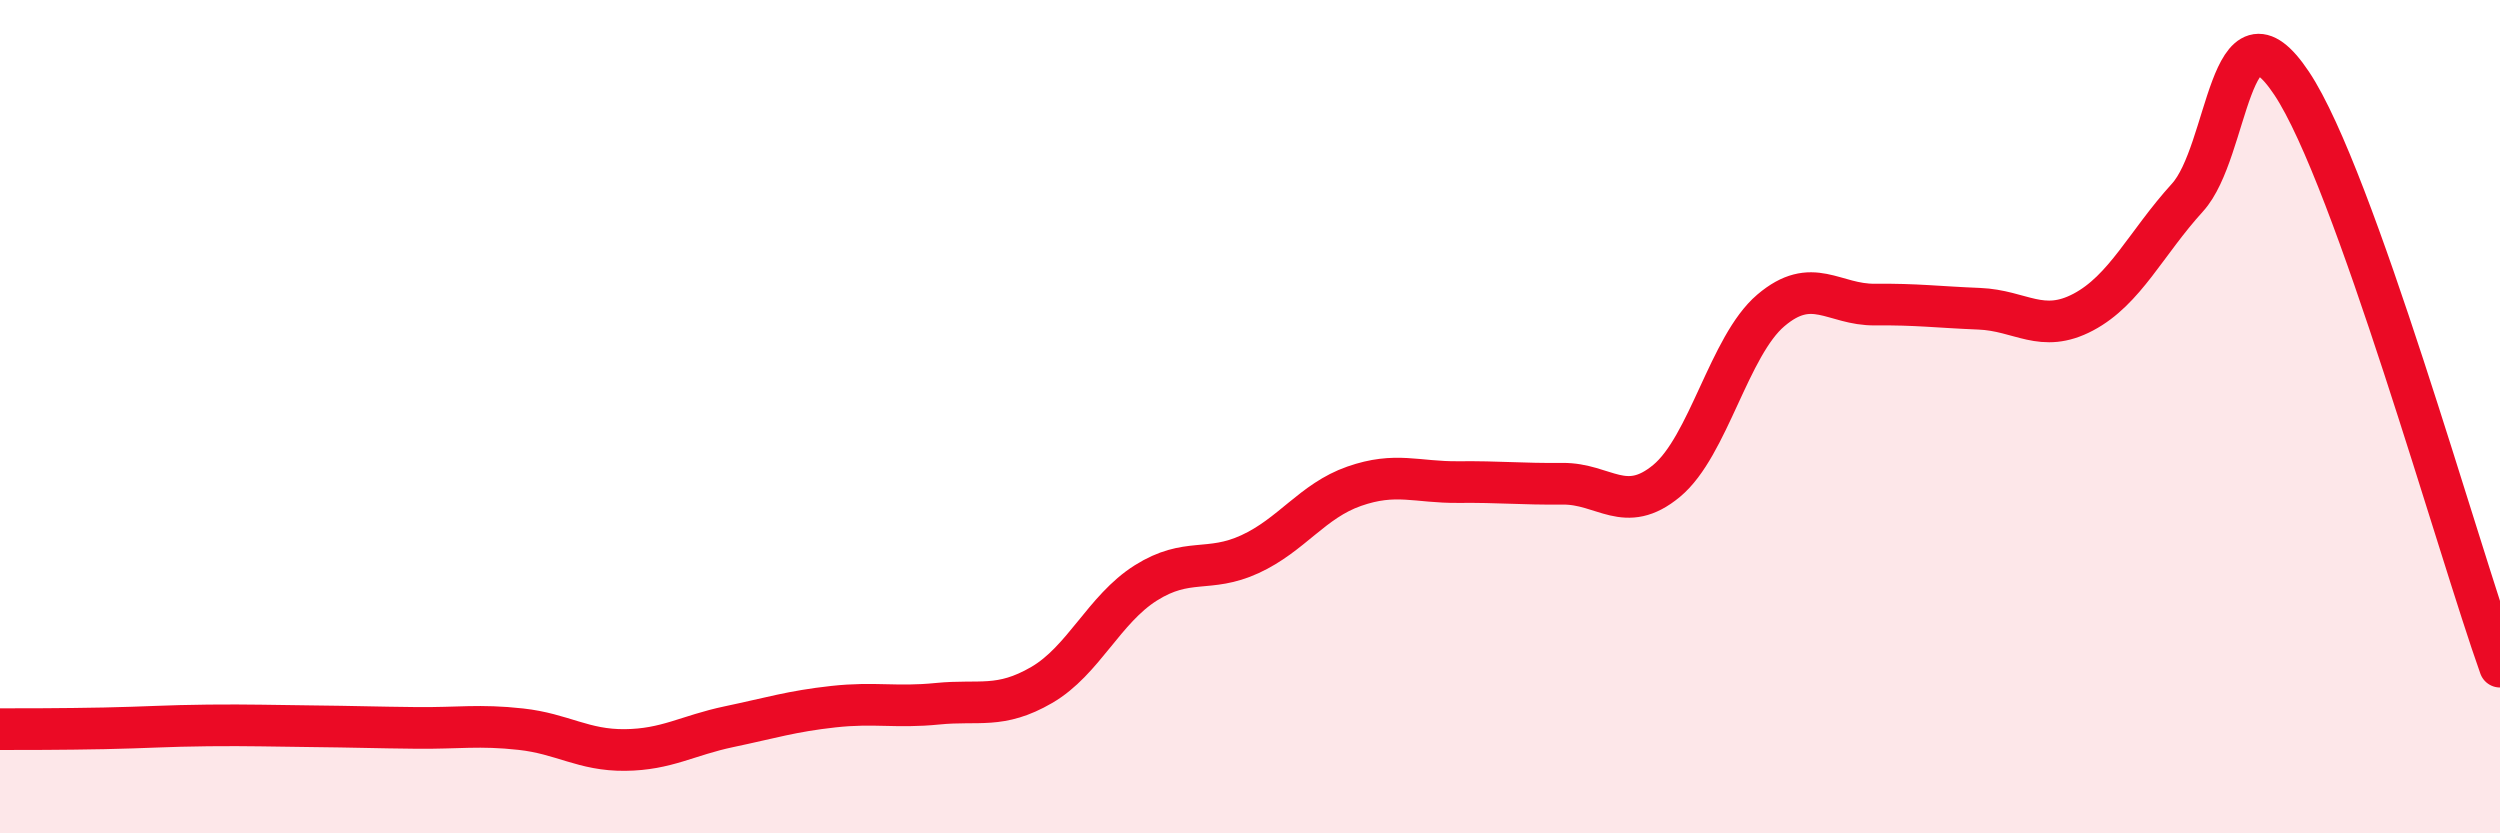
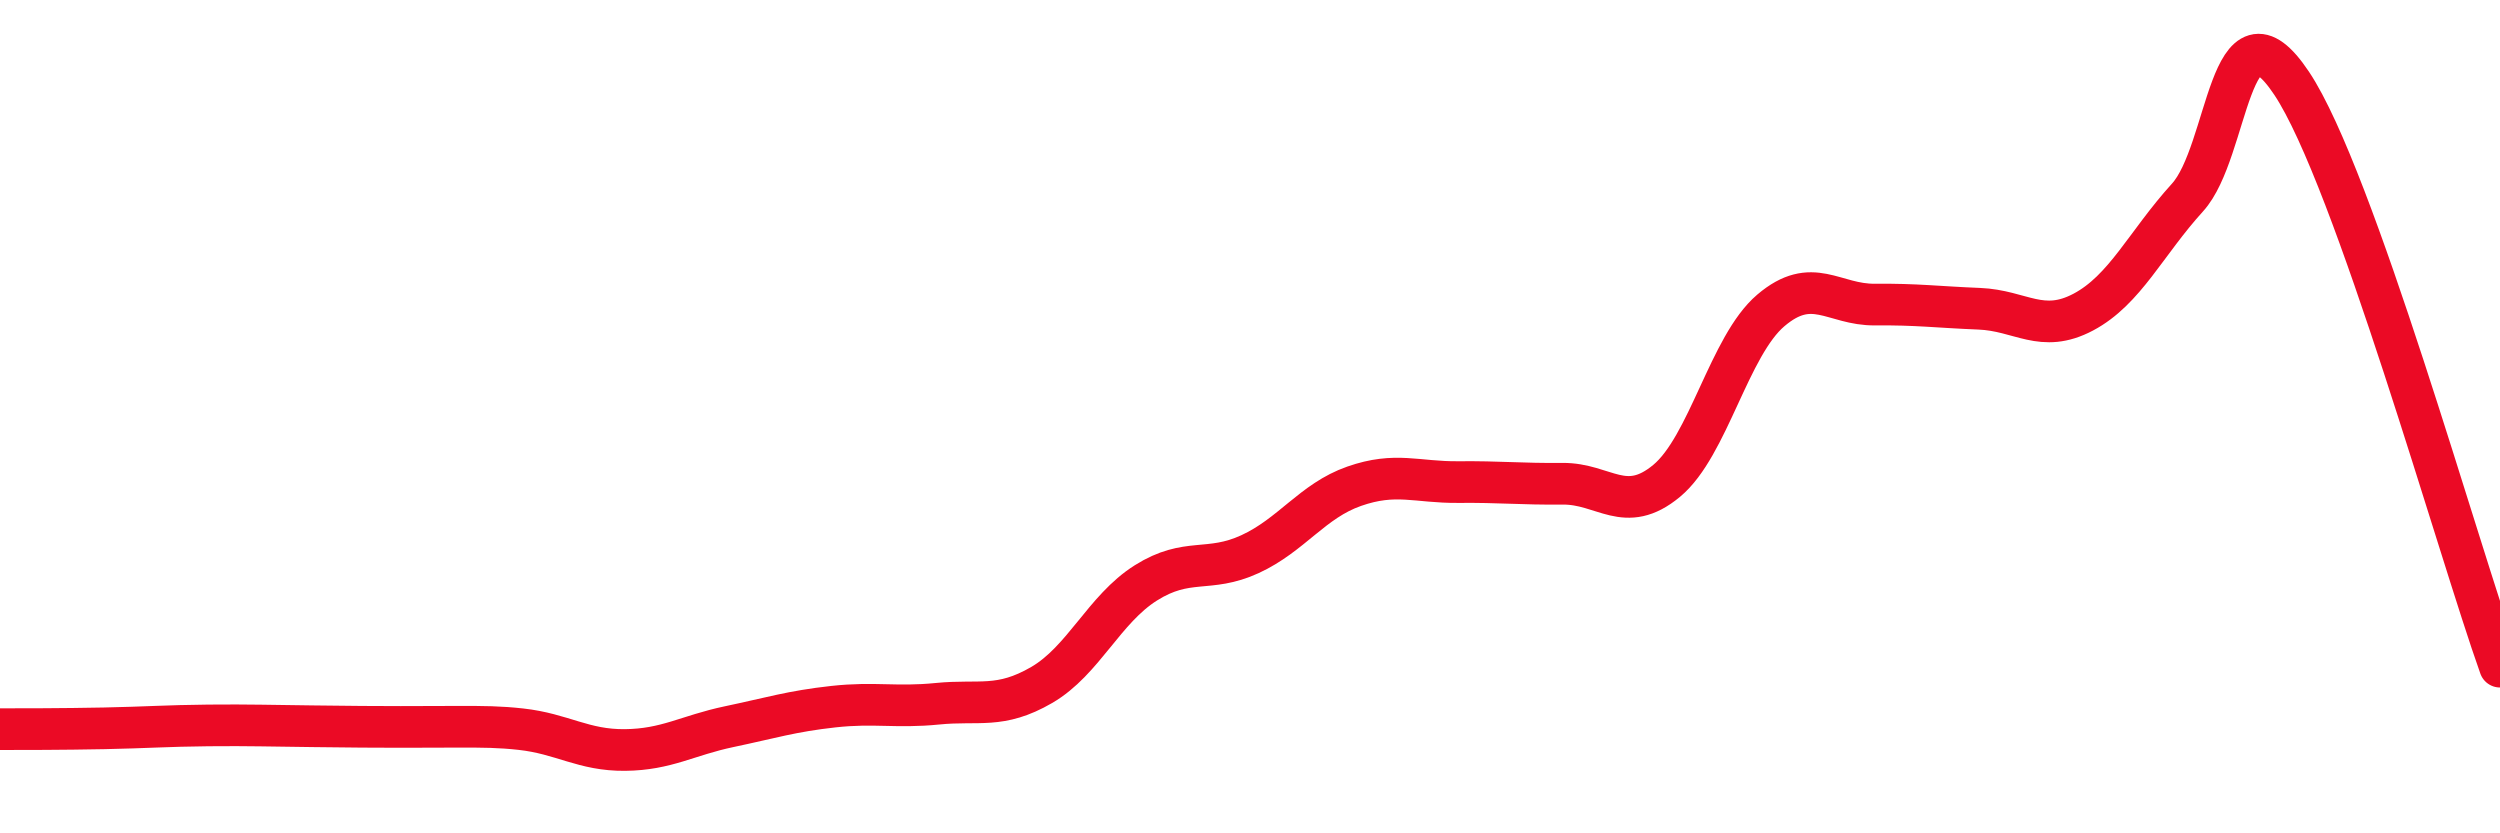
<svg xmlns="http://www.w3.org/2000/svg" width="60" height="20" viewBox="0 0 60 20">
-   <path d="M 0,17.5 C 0.5,17.5 1.5,17.5 2.5,17.48 C 3.5,17.46 4,17.42 5,17.41 C 6,17.4 6.5,17.42 7.5,17.43 C 8.5,17.44 9,17.46 10,17.47 C 11,17.48 11.5,17.39 12.5,17.5 C 13.5,17.61 14,18.01 15,18 C 16,17.99 16.5,17.65 17.5,17.44 C 18.5,17.23 19,17.07 20,16.96 C 21,16.85 21.5,16.99 22.5,16.89 C 23.5,16.79 24,17.02 25,16.44 C 26,15.86 26.5,14.62 27.5,13.99 C 28.5,13.36 29,13.76 30,13.3 C 31,12.84 31.5,12.02 32.5,11.67 C 33.5,11.32 34,11.58 35,11.57 C 36,11.56 36.5,11.62 37.5,11.61 C 38.5,11.6 39,12.37 40,11.54 C 41,10.71 41.5,8.3 42.5,7.45 C 43.5,6.6 44,7.32 45,7.31 C 46,7.3 46.5,7.37 47.5,7.41 C 48.5,7.45 49,8.02 50,7.49 C 51,6.96 51.5,5.84 52.5,4.74 C 53.5,3.64 53.5,-0.25 55,2 C 56.5,4.25 59,13.2 60,16L60 20L0 20Z" fill="#EB0A25" opacity="0.1" stroke-linecap="round" stroke-linejoin="round" />
-   <path d="M 0,17.5 C 0.5,17.5 1.5,17.5 2.5,17.48 C 3.5,17.46 4,17.42 5,17.41 C 6,17.4 6.5,17.42 7.5,17.43 C 8.5,17.44 9,17.46 10,17.47 C 11,17.48 11.5,17.39 12.5,17.5 C 13.5,17.61 14,18.01 15,18 C 16,17.99 16.5,17.65 17.5,17.44 C 18.5,17.23 19,17.07 20,16.96 C 21,16.85 21.5,16.99 22.5,16.89 C 23.5,16.79 24,17.02 25,16.44 C 26,15.86 26.5,14.62 27.5,13.99 C 28.5,13.36 29,13.76 30,13.3 C 31,12.84 31.5,12.02 32.5,11.67 C 33.5,11.32 34,11.58 35,11.57 C 36,11.56 36.5,11.62 37.5,11.61 C 38.5,11.6 39,12.37 40,11.54 C 41,10.71 41.5,8.3 42.5,7.45 C 43.5,6.6 44,7.32 45,7.31 C 46,7.3 46.5,7.37 47.5,7.41 C 48.5,7.45 49,8.02 50,7.49 C 51,6.96 51.5,5.84 52.5,4.74 C 53.5,3.64 53.5,-0.25 55,2 C 56.5,4.25 59,13.2 60,16" stroke="#EB0A25" stroke-width="1" fill="none" stroke-linecap="round" stroke-linejoin="round" />
+   <path d="M 0,17.5 C 0.5,17.5 1.5,17.5 2.5,17.48 C 3.5,17.46 4,17.42 5,17.41 C 6,17.4 6.5,17.42 7.5,17.43 C 11,17.48 11.5,17.39 12.5,17.5 C 13.5,17.61 14,18.01 15,18 C 16,17.99 16.5,17.65 17.5,17.44 C 18.5,17.23 19,17.07 20,16.96 C 21,16.85 21.5,16.99 22.5,16.89 C 23.5,16.79 24,17.02 25,16.44 C 26,15.86 26.5,14.62 27.5,13.99 C 28.5,13.36 29,13.76 30,13.3 C 31,12.84 31.5,12.02 32.5,11.67 C 33.5,11.32 34,11.58 35,11.57 C 36,11.56 36.5,11.62 37.5,11.61 C 38.5,11.6 39,12.37 40,11.54 C 41,10.71 41.5,8.3 42.5,7.45 C 43.5,6.6 44,7.32 45,7.31 C 46,7.3 46.5,7.37 47.5,7.41 C 48.5,7.45 49,8.02 50,7.49 C 51,6.96 51.5,5.84 52.5,4.74 C 53.5,3.64 53.5,-0.25 55,2 C 56.5,4.25 59,13.2 60,16" stroke="#EB0A25" stroke-width="1" fill="none" stroke-linecap="round" stroke-linejoin="round" />
</svg>